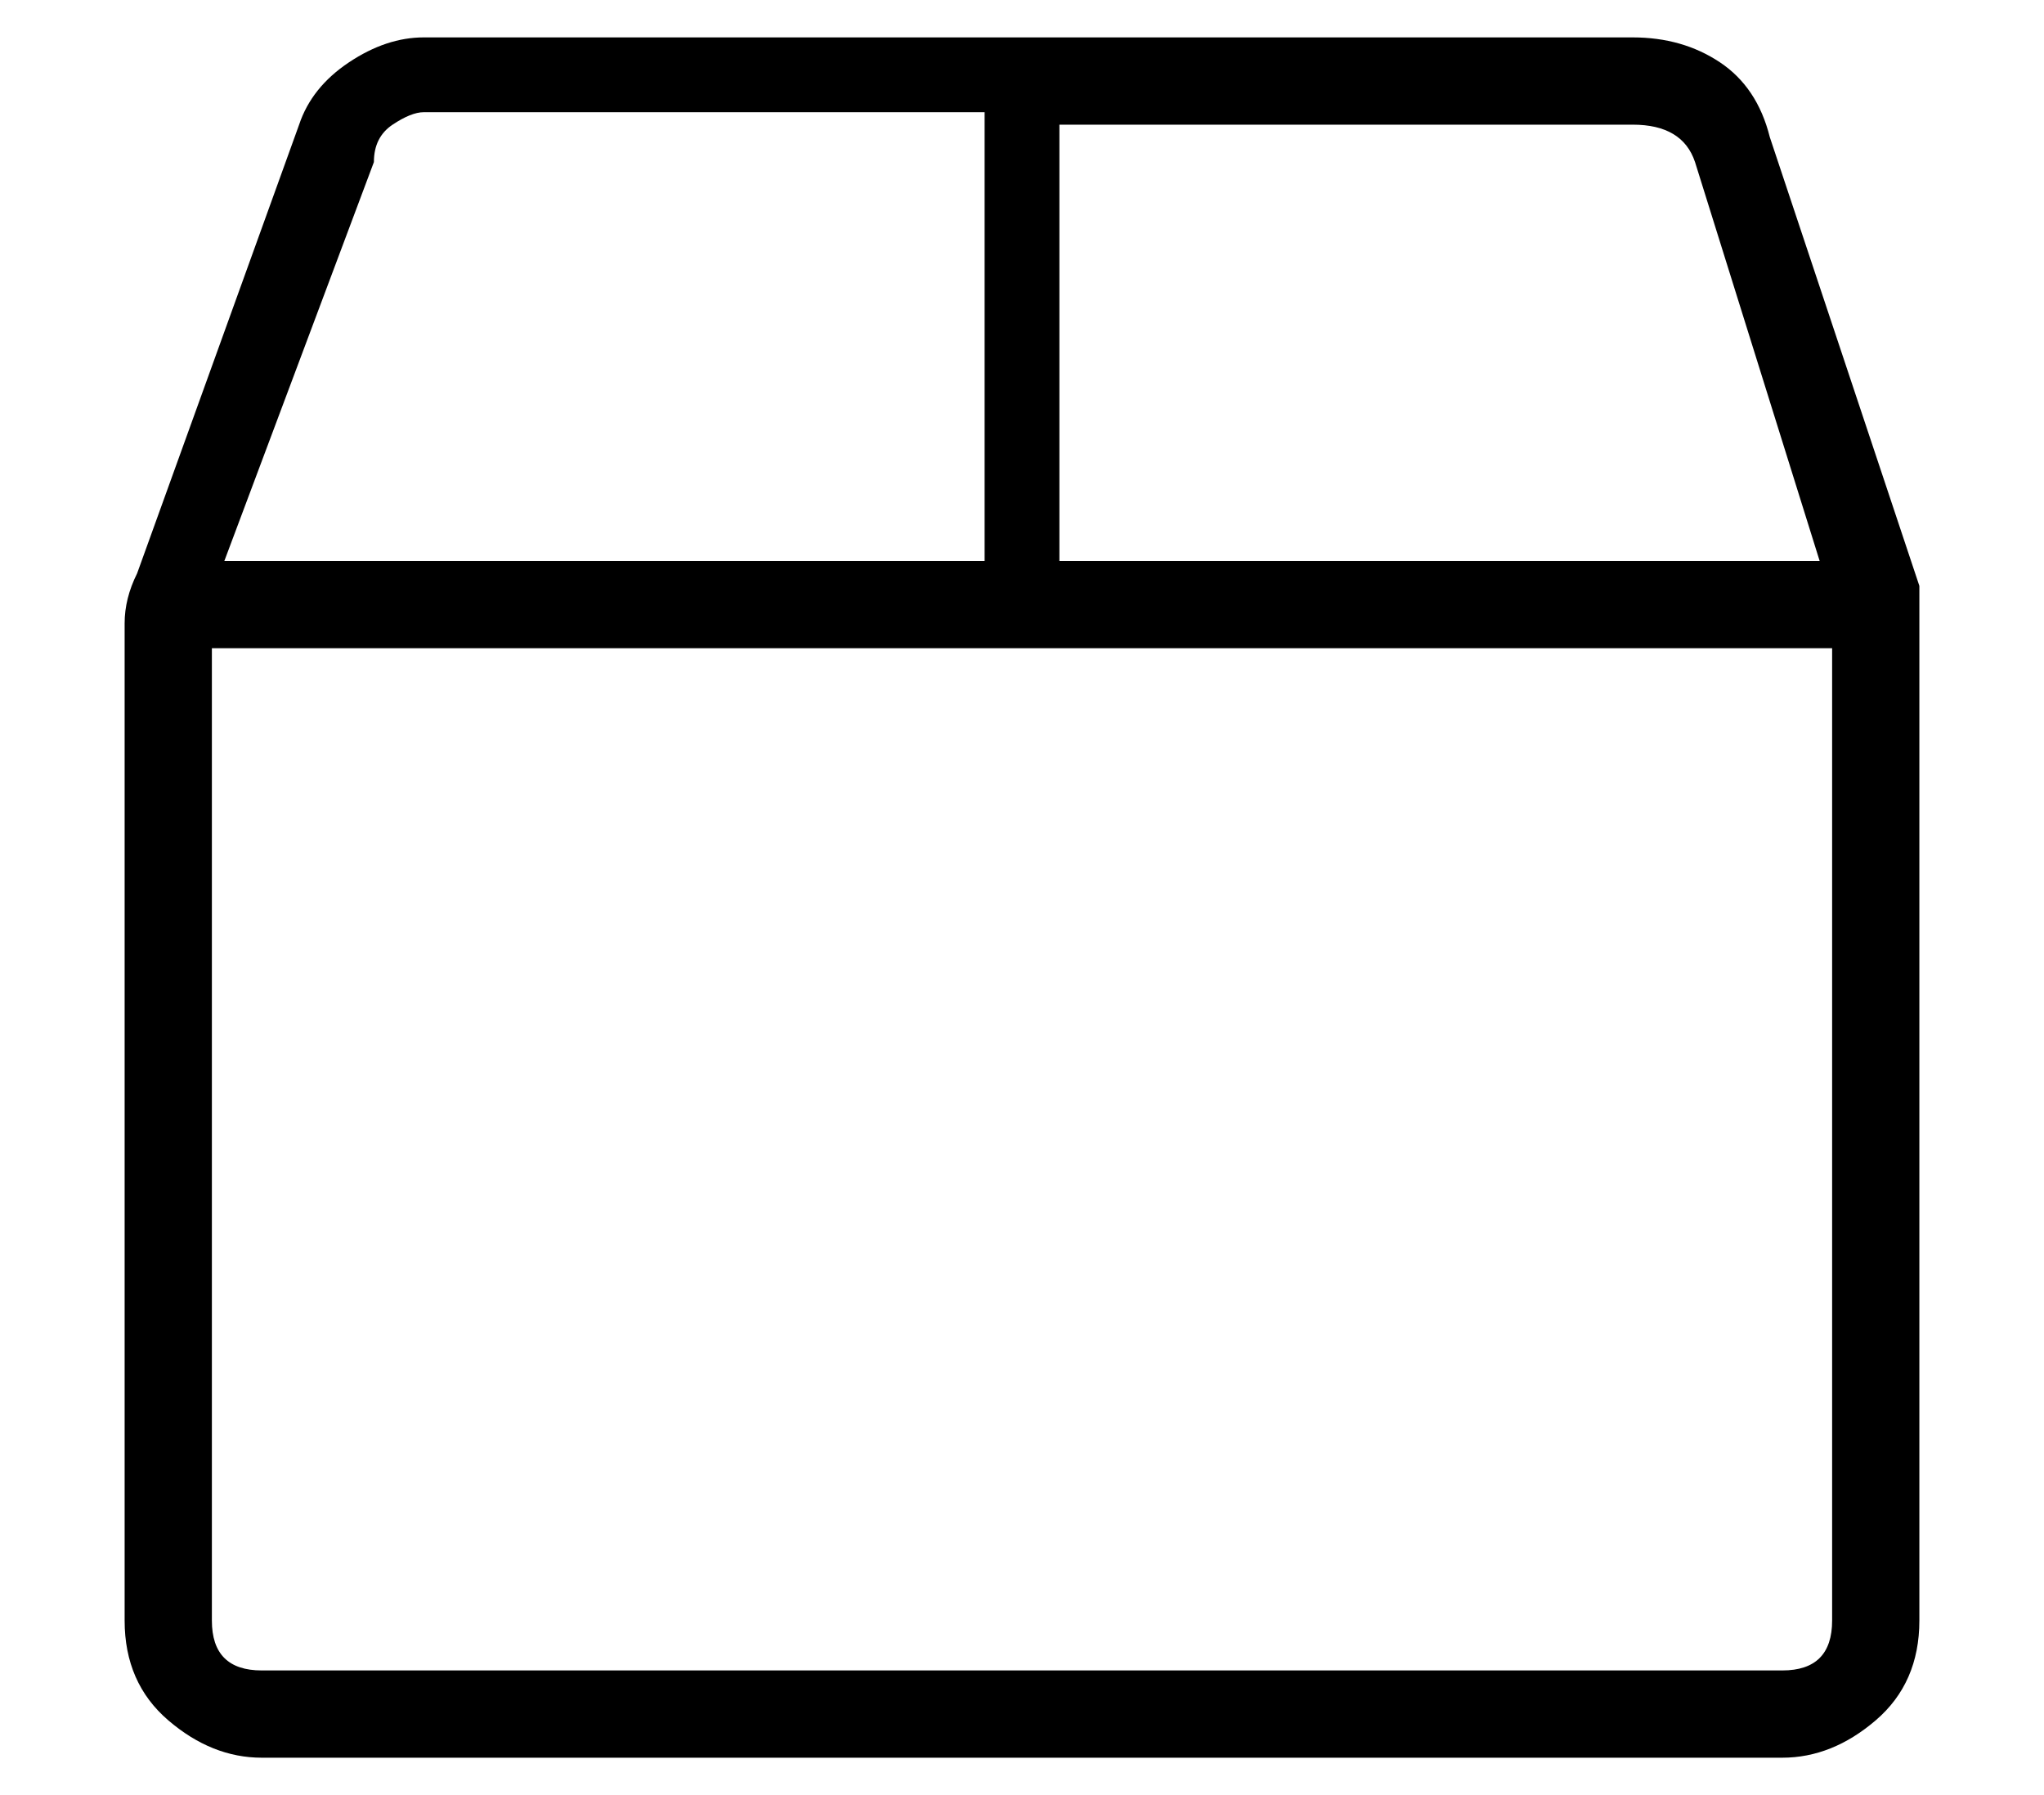
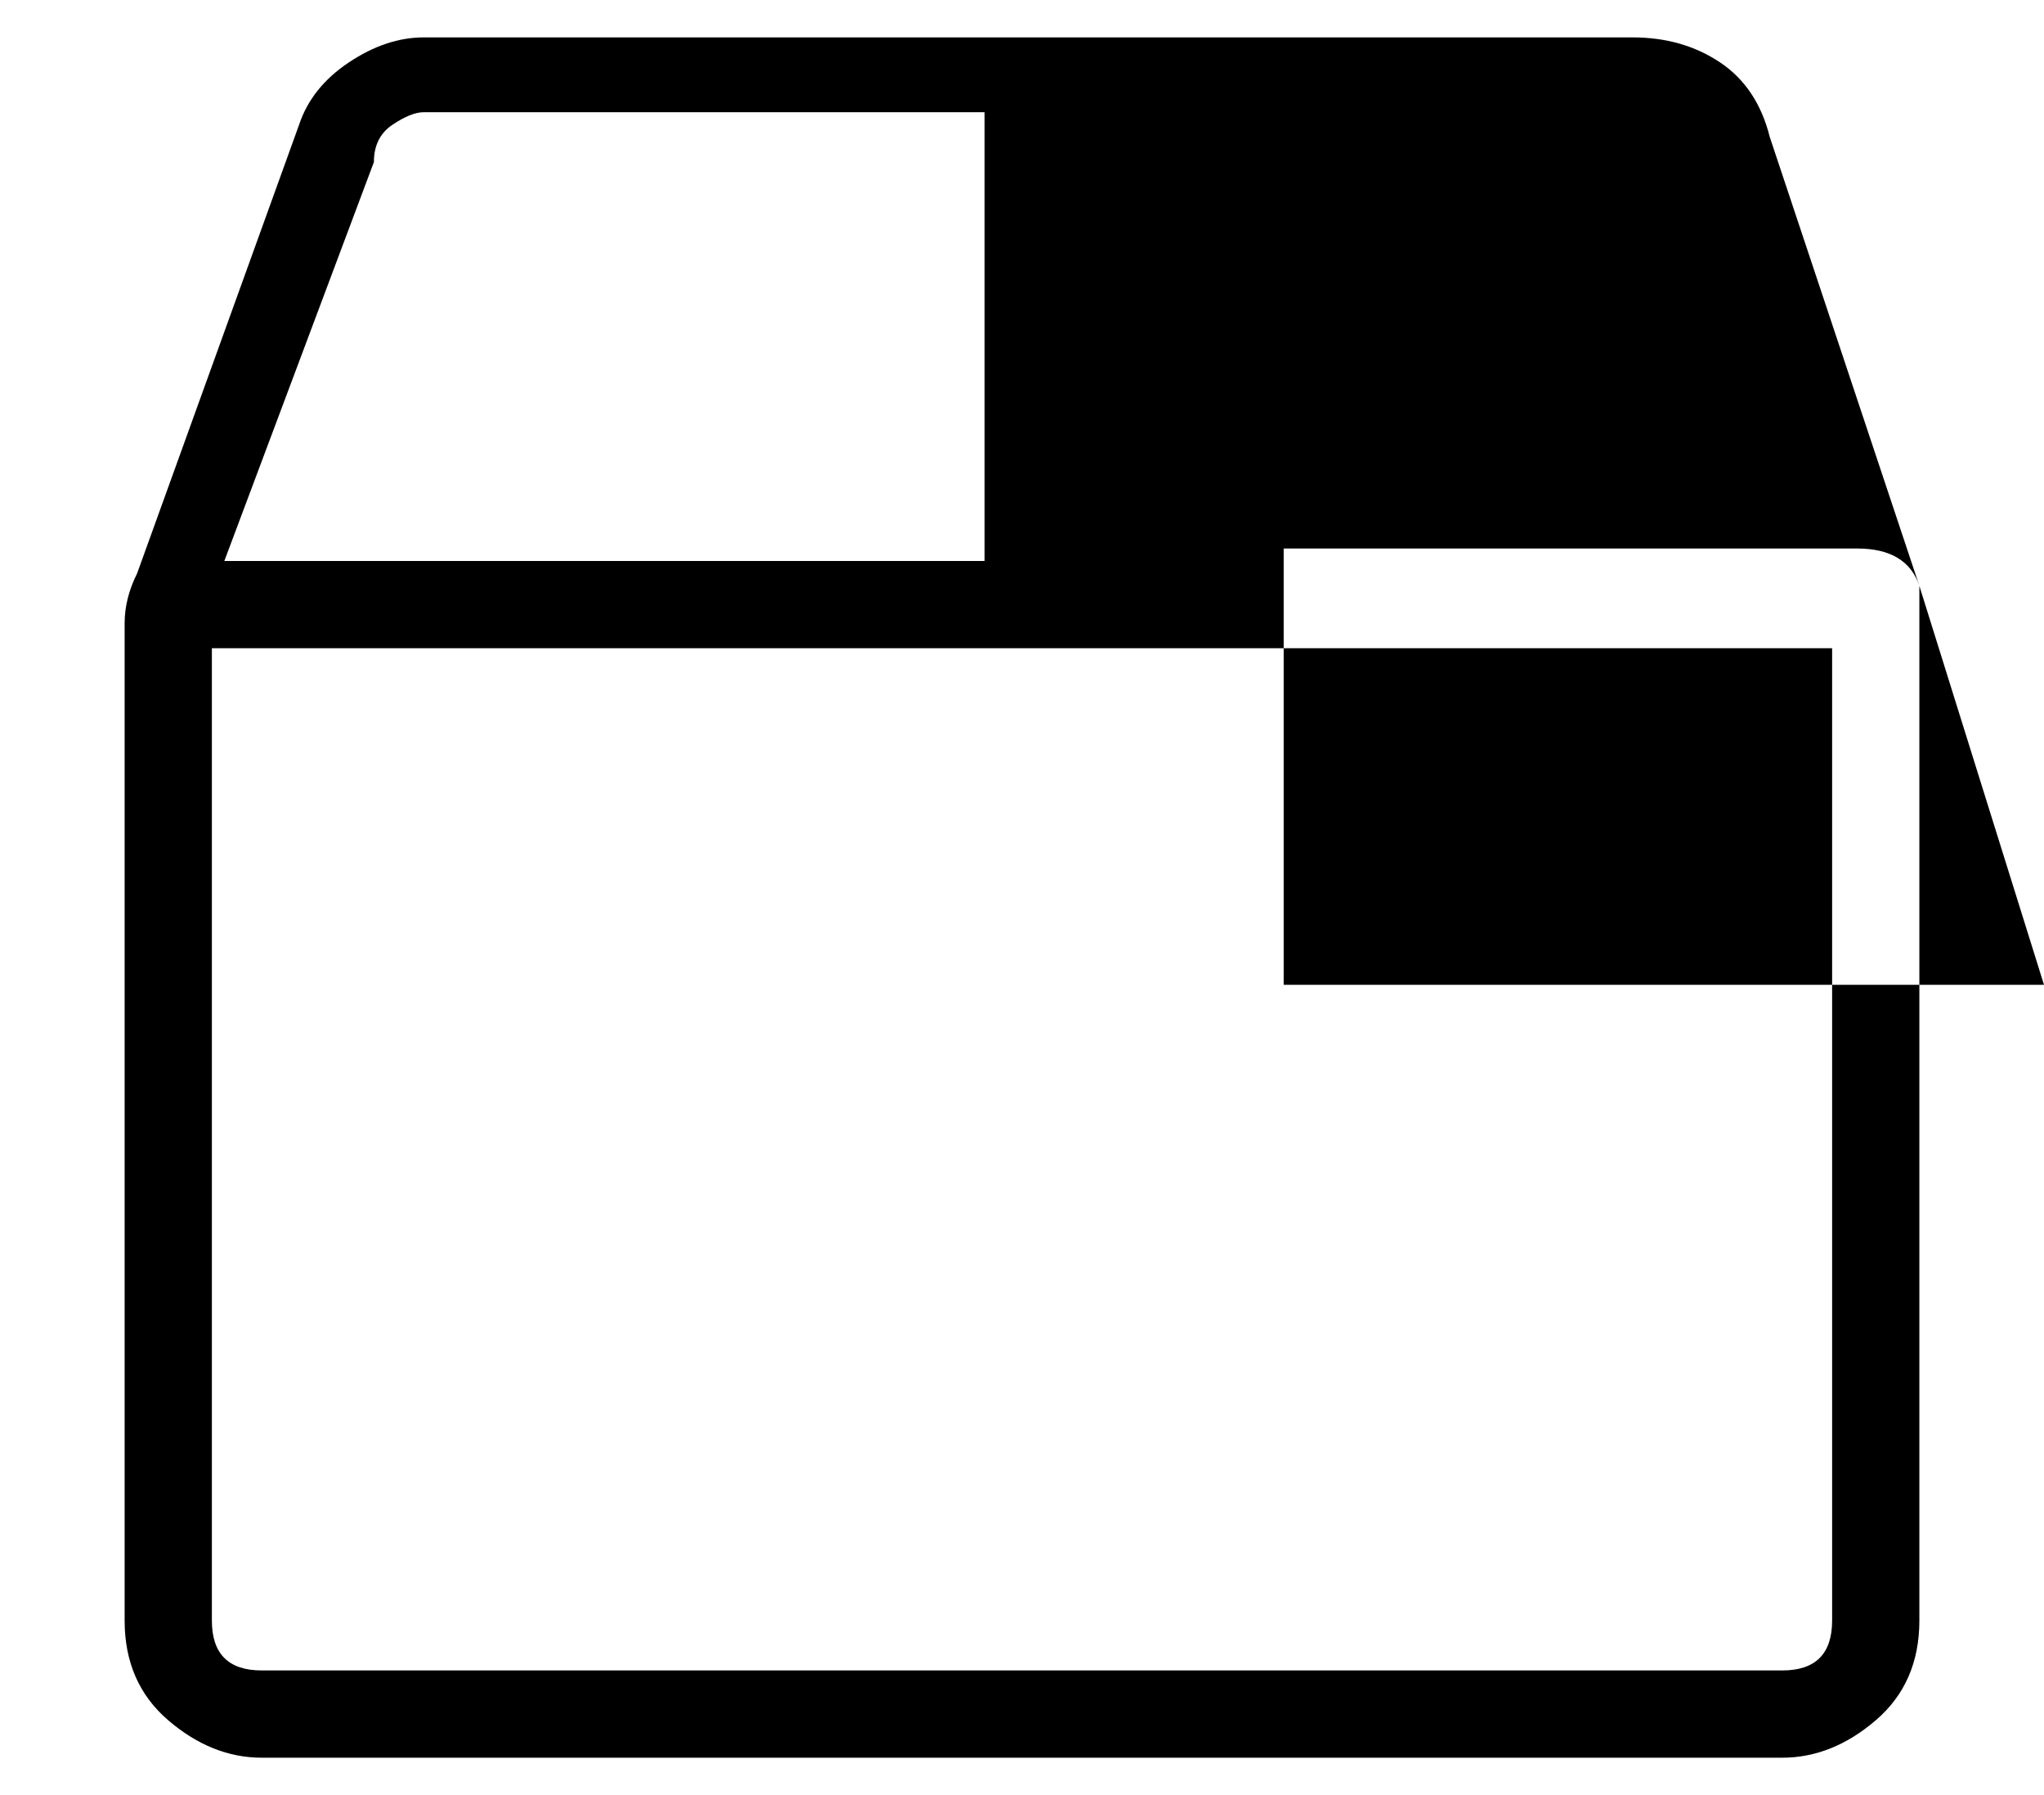
<svg xmlns="http://www.w3.org/2000/svg" version="1.1" viewBox="-10 0 164 144">
-   <path fill="currentColor" d="M144 47l-12 -36q-1 -4 -4 -6t-7 -2h-97q-3 0 -6 2t-4 5l-13 36q-1 2 -1 4v80q0 5 3.5 8t7.5 3h122q4 0 7.5 -3t3.5 -8v-80v-3zM126 13l10 32h-61v-35h46q4 0 5 3zM20 13q0 -2 1.5 -3t2.5 -1h45v36h-61zM133 134h-122q-2 0 -3 -1t-1 -3v-78h130v78q0 2 -1 3t-3 1z" />
+   <path fill="currentColor" d="M144 47l-12 -36q-1 -4 -4 -6t-7 -2h-97q-3 0 -6 2t-4 5l-13 36q-1 2 -1 4v80q0 5 3.5 8t7.5 3h122q4 0 7.5 -3t3.5 -8v-80v-3zl10 32h-61v-35h46q4 0 5 3zM20 13q0 -2 1.5 -3t2.5 -1h45v36h-61zM133 134h-122q-2 0 -3 -1t-1 -3v-78h130v78q0 2 -1 3t-3 1z" />
</svg>